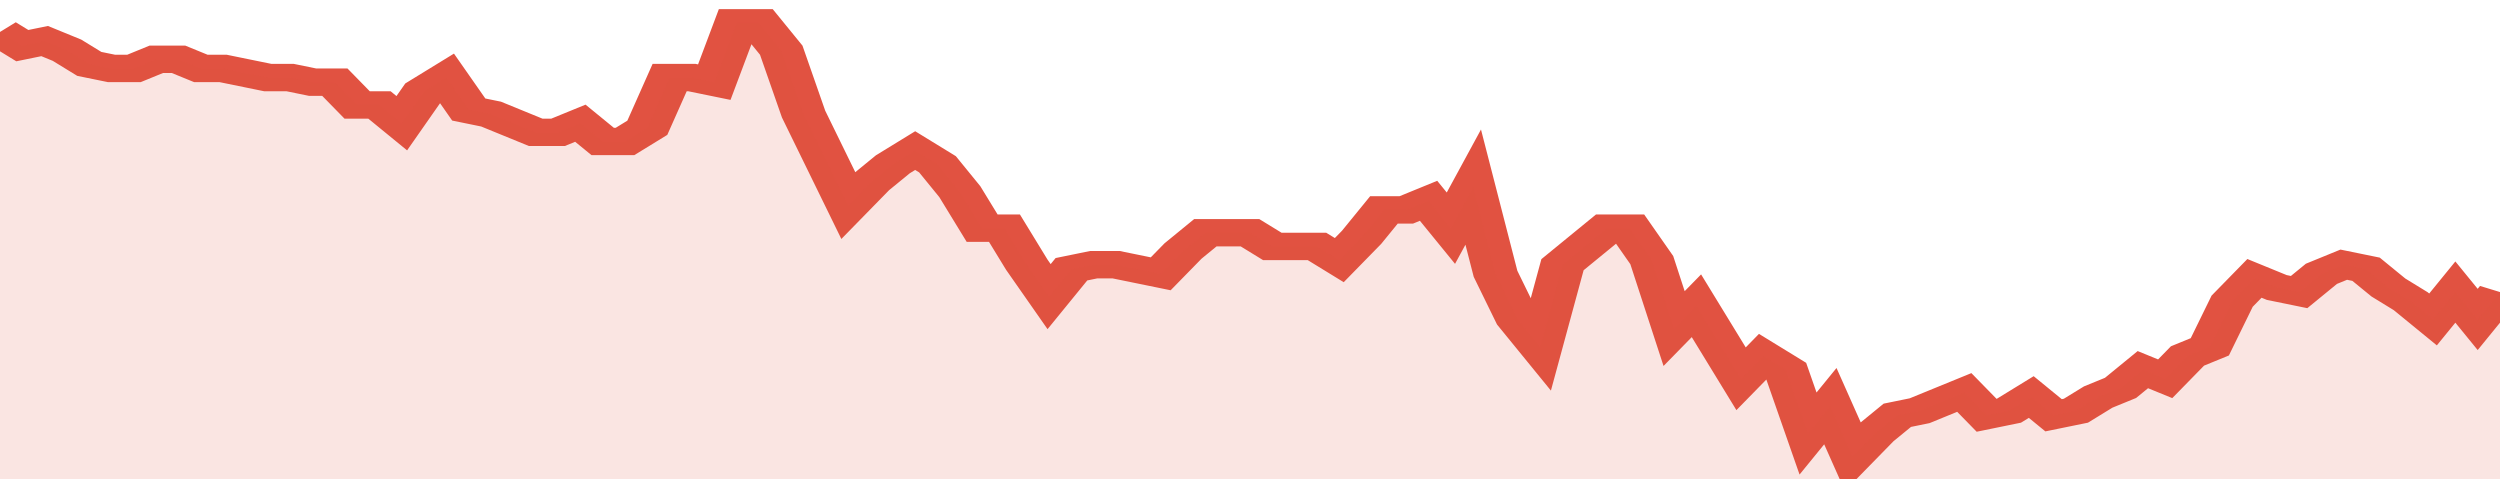
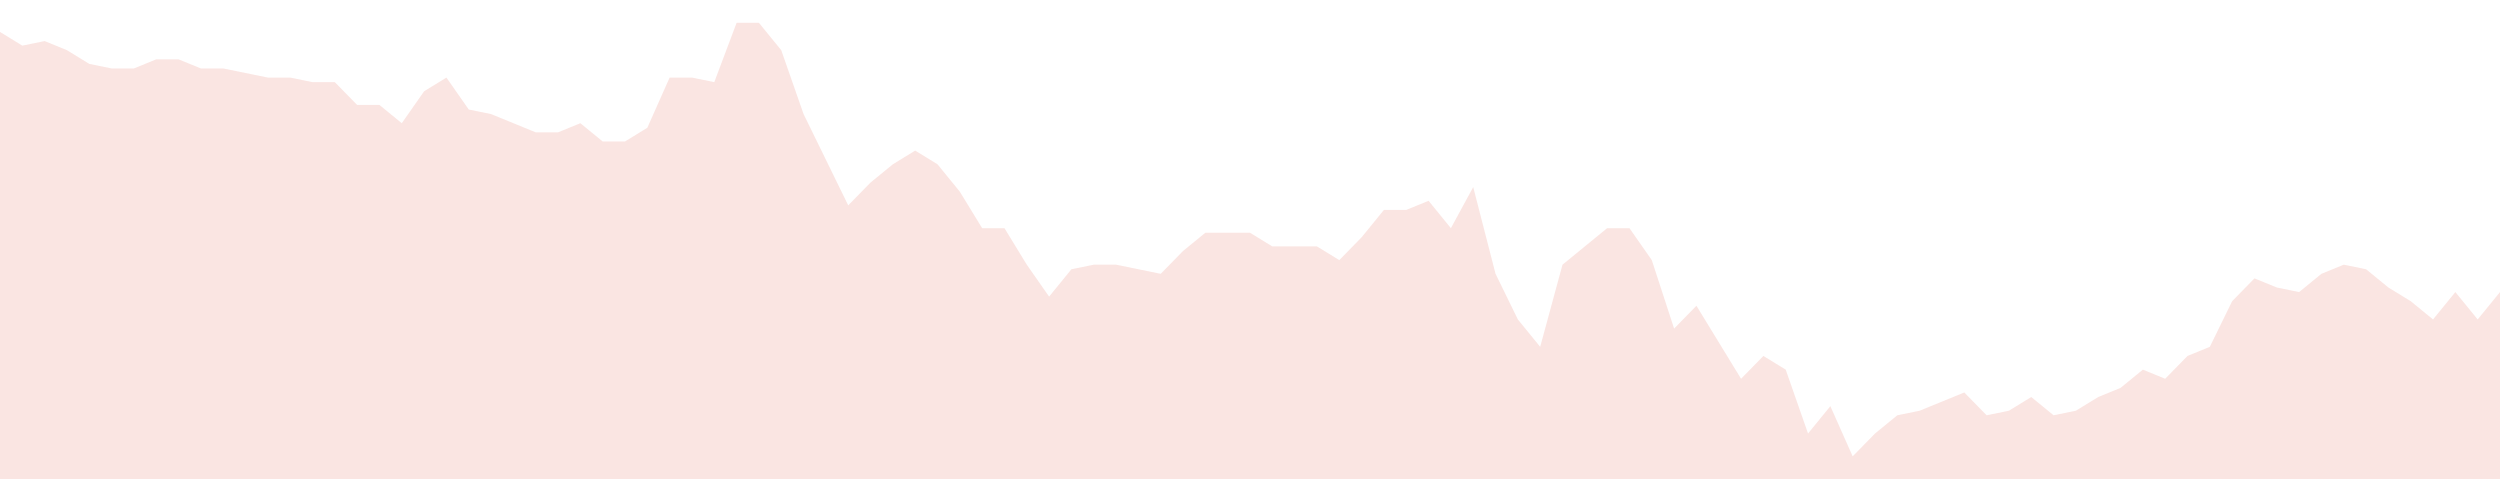
<svg xmlns="http://www.w3.org/2000/svg" viewBox="0 0 336 105" width="120" height="23" preserveAspectRatio="none">
-   <polyline fill="none" stroke="#E15241" stroke-width="6" points="0, 7 3, 10 6, 9 9, 11 12, 14 15, 15 18, 15 21, 13 24, 13 27, 15 30, 15 33, 16 36, 17 39, 17 42, 18 45, 18 48, 23 51, 23 54, 27 57, 20 60, 17 63, 24 66, 25 69, 27 72, 29 75, 29 78, 27 81, 31 84, 31 87, 28 90, 17 93, 17 96, 18 99, 5 102, 5 105, 11 108, 25 111, 35 114, 45 117, 40 120, 36 123, 33 126, 36 129, 42 132, 50 135, 50 138, 58 141, 65 144, 59 147, 58 150, 58 153, 59 156, 60 159, 55 162, 51 165, 51 168, 51 171, 54 174, 54 177, 54 180, 57 183, 52 186, 46 189, 46 192, 44 195, 50 198, 41 201, 60 204, 70 207, 76 210, 58 213, 54 216, 50 219, 50 222, 57 225, 72 228, 67 231, 75 234, 83 237, 78 240, 81 243, 95 246, 89 249, 100 252, 95 255, 91 258, 90 261, 88 264, 86 267, 91 270, 90 273, 87 276, 91 279, 90 282, 87 285, 85 288, 81 291, 83 294, 78 297, 76 300, 66 303, 61 306, 63 309, 64 312, 60 315, 58 318, 59 321, 63 324, 66 327, 70 330, 64 333, 70 336, 64 336, 64 "> </polyline>
  <polygon fill="#E15241" opacity="0.15" points="0, 105 0, 7 3, 10 6, 9 9, 11 12, 14 15, 15 18, 15 21, 13 24, 13 27, 15 30, 15 33, 16 36, 17 39, 17 42, 18 45, 18 48, 23 51, 23 54, 27 57, 20 60, 17 63, 24 66, 25 69, 27 72, 29 75, 29 78, 27 81, 31 84, 31 87, 28 90, 17 93, 17 96, 18 99, 5 102, 5 105, 11 108, 25 111, 35 114, 45 117, 40 120, 36 123, 33 126, 36 129, 42 132, 50 135, 50 138, 58 141, 65 144, 59 147, 58 150, 58 153, 59 156, 60 159, 55 162, 51 165, 51 168, 51 171, 54 174, 54 177, 54 180, 57 183, 52 186, 46 189, 46 192, 44 195, 50 198, 41 201, 60 204, 70 207, 76 210, 58 213, 54 216, 50 219, 50 222, 57 225, 72 228, 67 231, 75 234, 83 237, 78 240, 81 243, 95 246, 89 249, 100 252, 95 255, 91 258, 90 261, 88 264, 86 267, 91 270, 90 273, 87 276, 91 279, 90 282, 87 285, 85 288, 81 291, 83 294, 78 297, 76 300, 66 303, 61 306, 63 309, 64 312, 60 315, 58 318, 59 321, 63 324, 66 327, 70 330, 64 333, 70 336, 64 336, 105 " />
</svg>